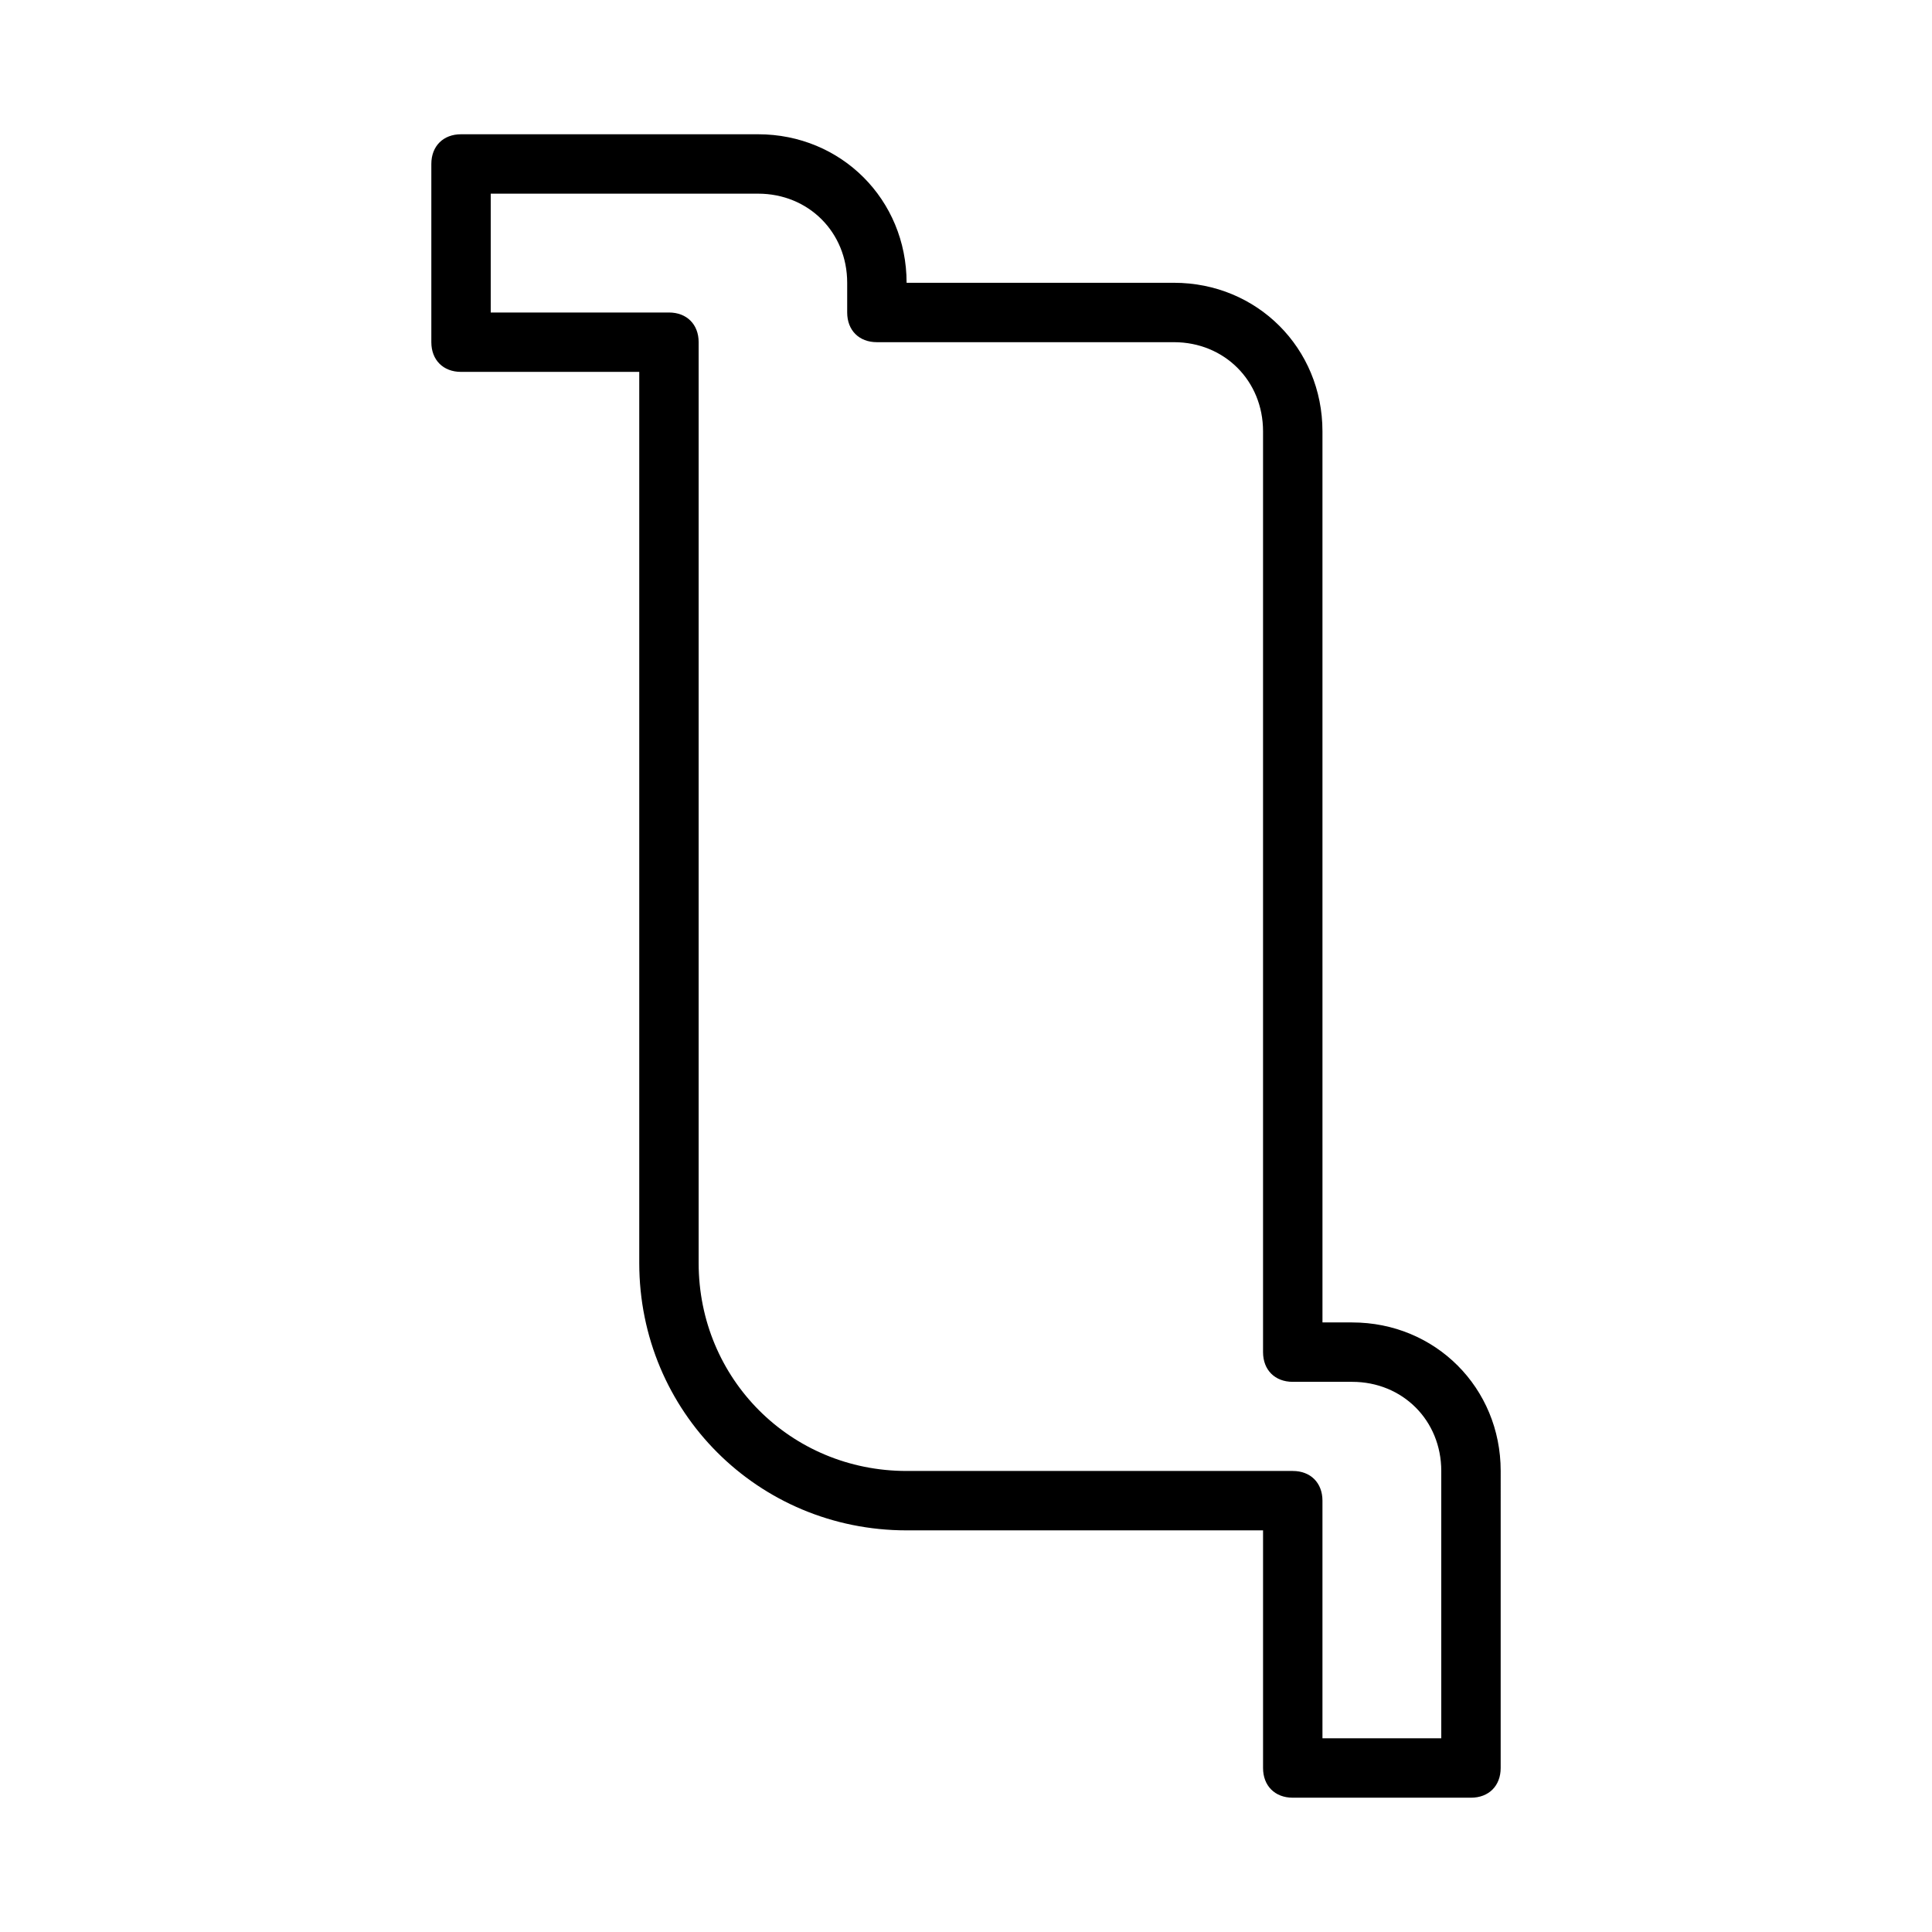
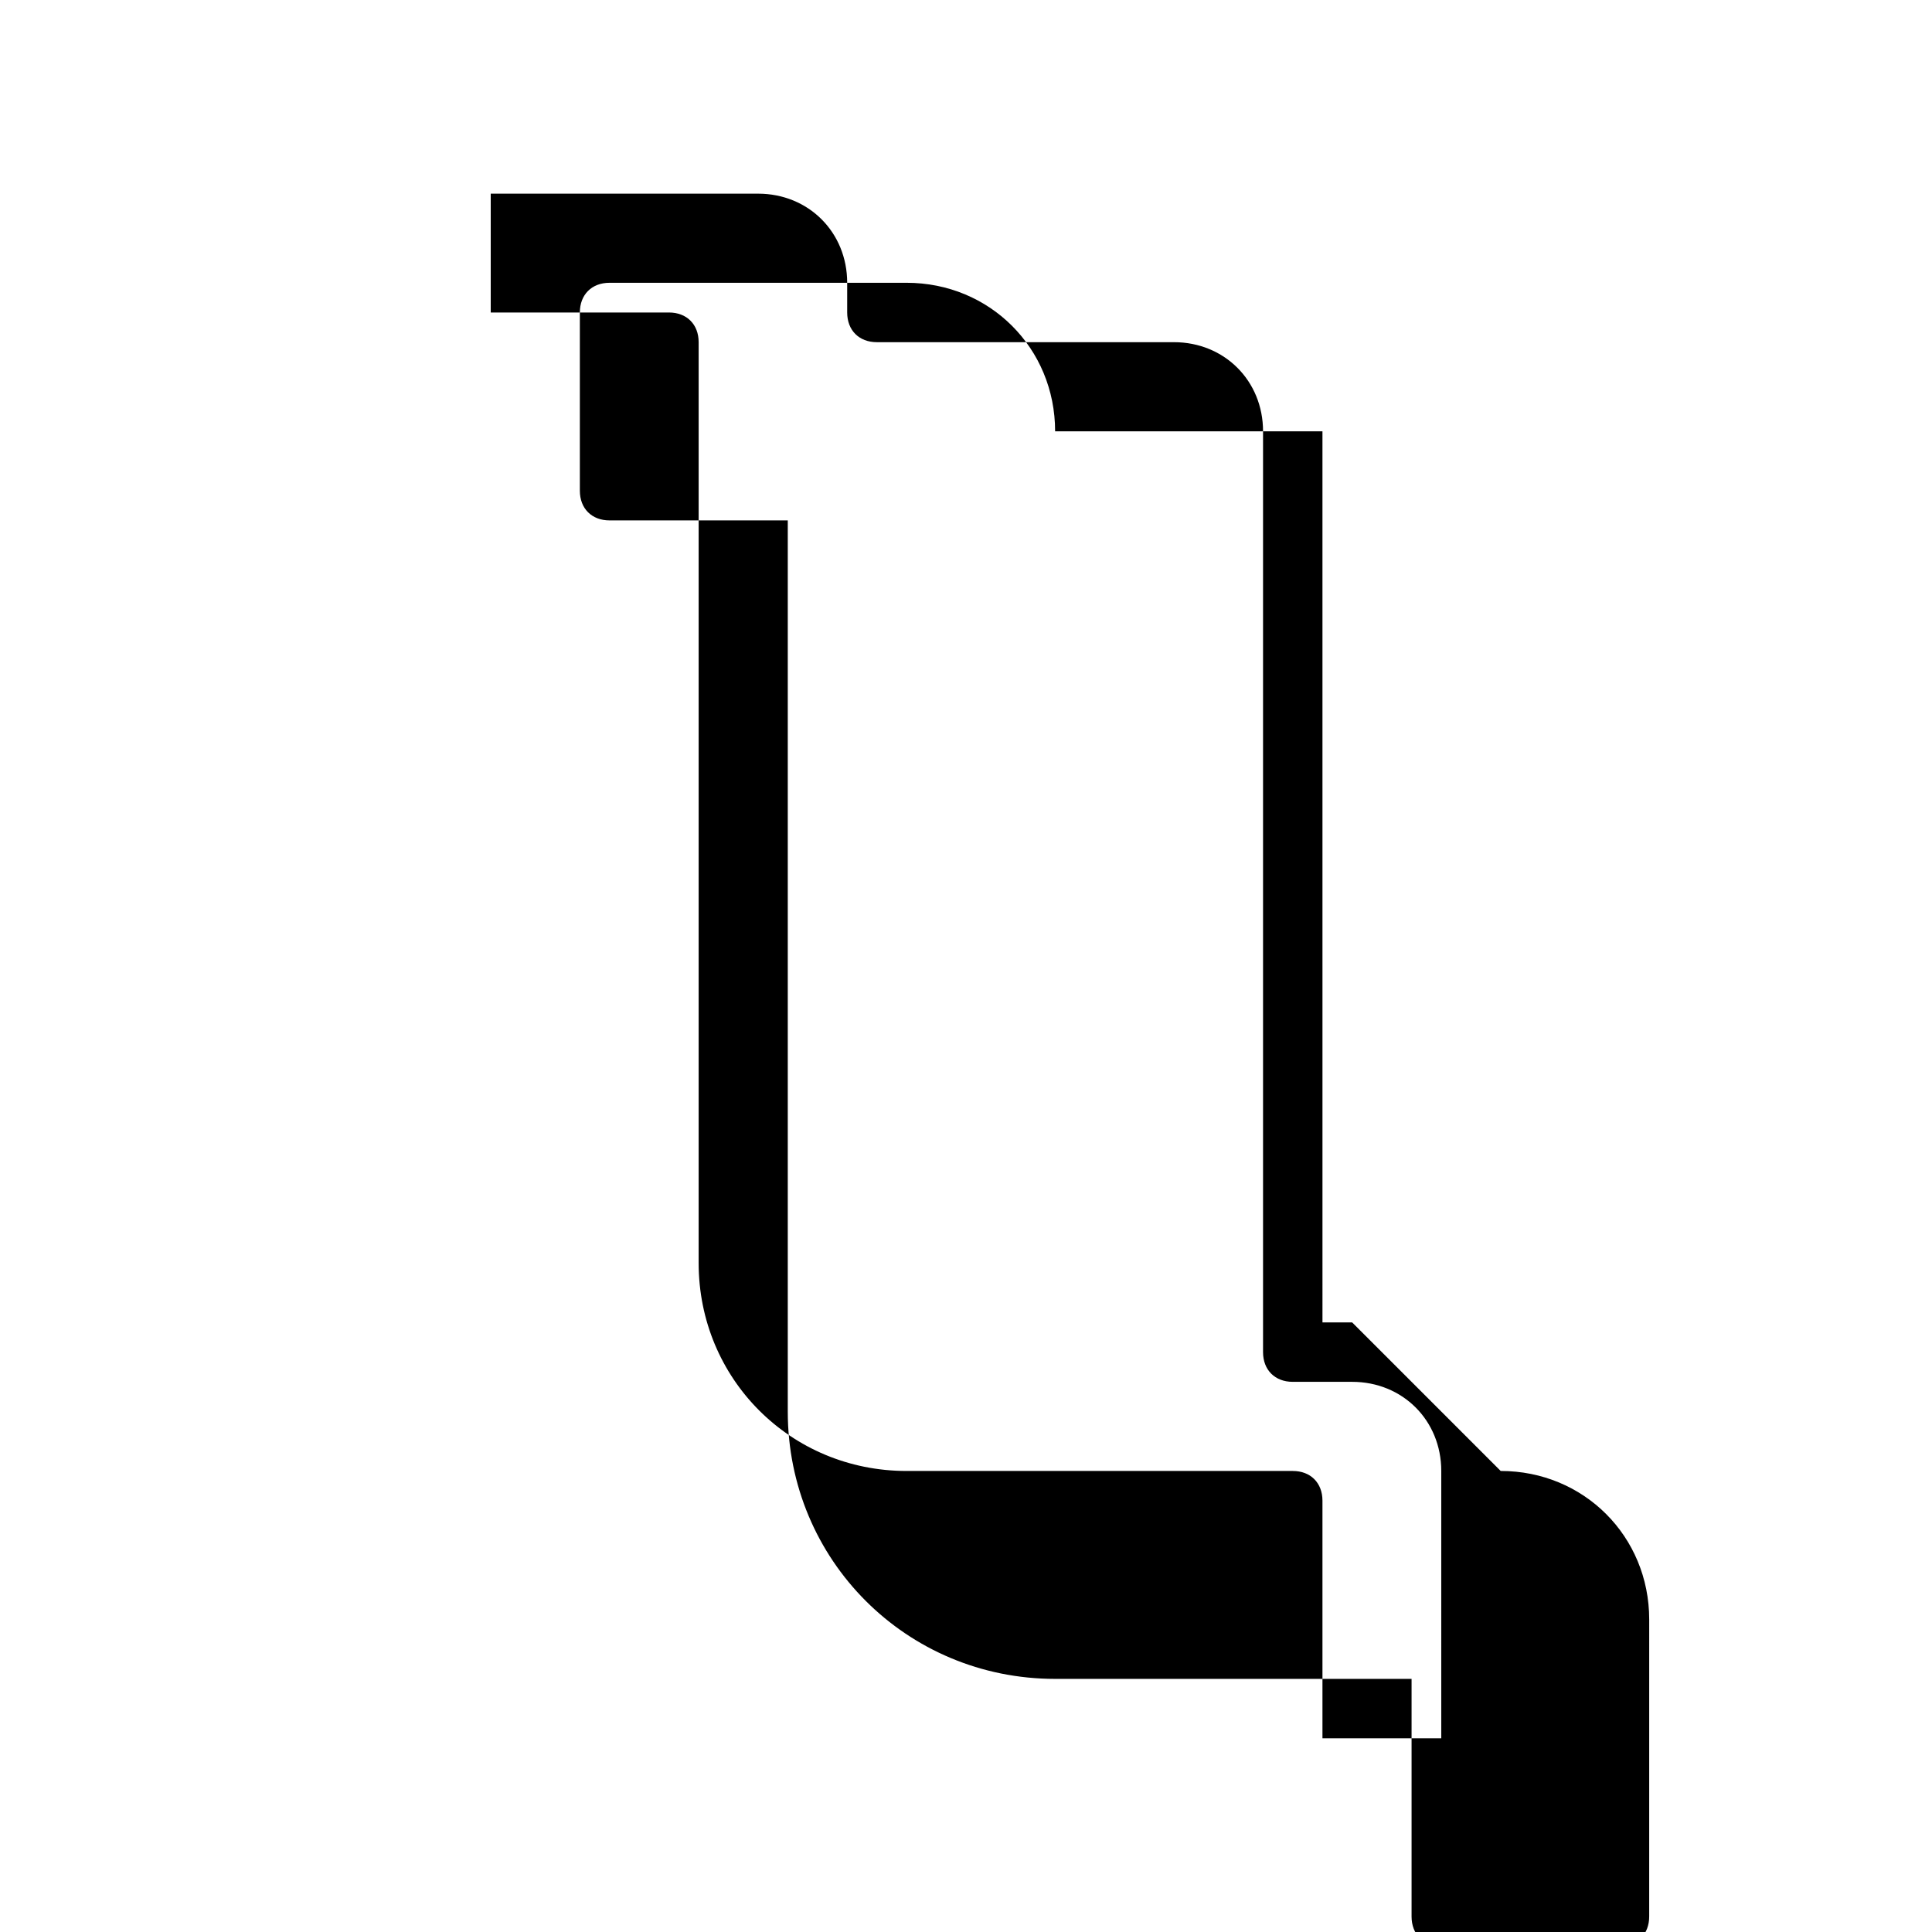
<svg xmlns="http://www.w3.org/2000/svg" fill="#000000" width="800px" height="800px" version="1.1" viewBox="144 144 512 512">
-   <path d="m502.34 494.46h-7.871l-0.004-236.16c0-22.043-17.32-39.359-39.359-39.359h-70.848c0-22.043-17.32-39.359-39.359-39.359h-78.719c-4.723 0-7.871 3.148-7.871 7.871v47.23c0 4.723 3.148 7.871 7.871 7.871h47.23v236.16c0 39.359 31.488 70.848 70.848 70.848h94.465v62.977c0 4.723 3.148 7.871 7.871 7.871h47.23c4.723 0 7.871-3.148 7.871-7.871l0.004-78.715c0-22.043-17.32-39.363-39.359-39.363zm23.613 110.21h-31.488v-62.977c0-4.723-3.148-7.871-7.871-7.871h-102.34c-30.699 0-55.105-24.402-55.105-55.105v-244.03c0-4.723-3.148-7.871-7.871-7.871h-47.23v-31.492h70.848c13.383 0 23.617 10.234 23.617 23.617v7.871c0 4.723 3.148 7.871 7.871 7.871h78.719c13.383 0 23.617 10.234 23.617 23.617v244.03c0 4.723 3.148 7.871 7.871 7.871h15.742c13.383 0 23.617 10.234 23.617 23.617z" />
+   <path d="m502.34 494.46h-7.871l-0.004-236.16h-70.848c0-22.043-17.32-39.359-39.359-39.359h-78.719c-4.723 0-7.871 3.148-7.871 7.871v47.23c0 4.723 3.148 7.871 7.871 7.871h47.23v236.16c0 39.359 31.488 70.848 70.848 70.848h94.465v62.977c0 4.723 3.148 7.871 7.871 7.871h47.23c4.723 0 7.871-3.148 7.871-7.871l0.004-78.715c0-22.043-17.32-39.363-39.359-39.363zm23.613 110.21h-31.488v-62.977c0-4.723-3.148-7.871-7.871-7.871h-102.34c-30.699 0-55.105-24.402-55.105-55.105v-244.03c0-4.723-3.148-7.871-7.871-7.871h-47.23v-31.492h70.848c13.383 0 23.617 10.234 23.617 23.617v7.871c0 4.723 3.148 7.871 7.871 7.871h78.719c13.383 0 23.617 10.234 23.617 23.617v244.03c0 4.723 3.148 7.871 7.871 7.871h15.742c13.383 0 23.617 10.234 23.617 23.617z" />
</svg>